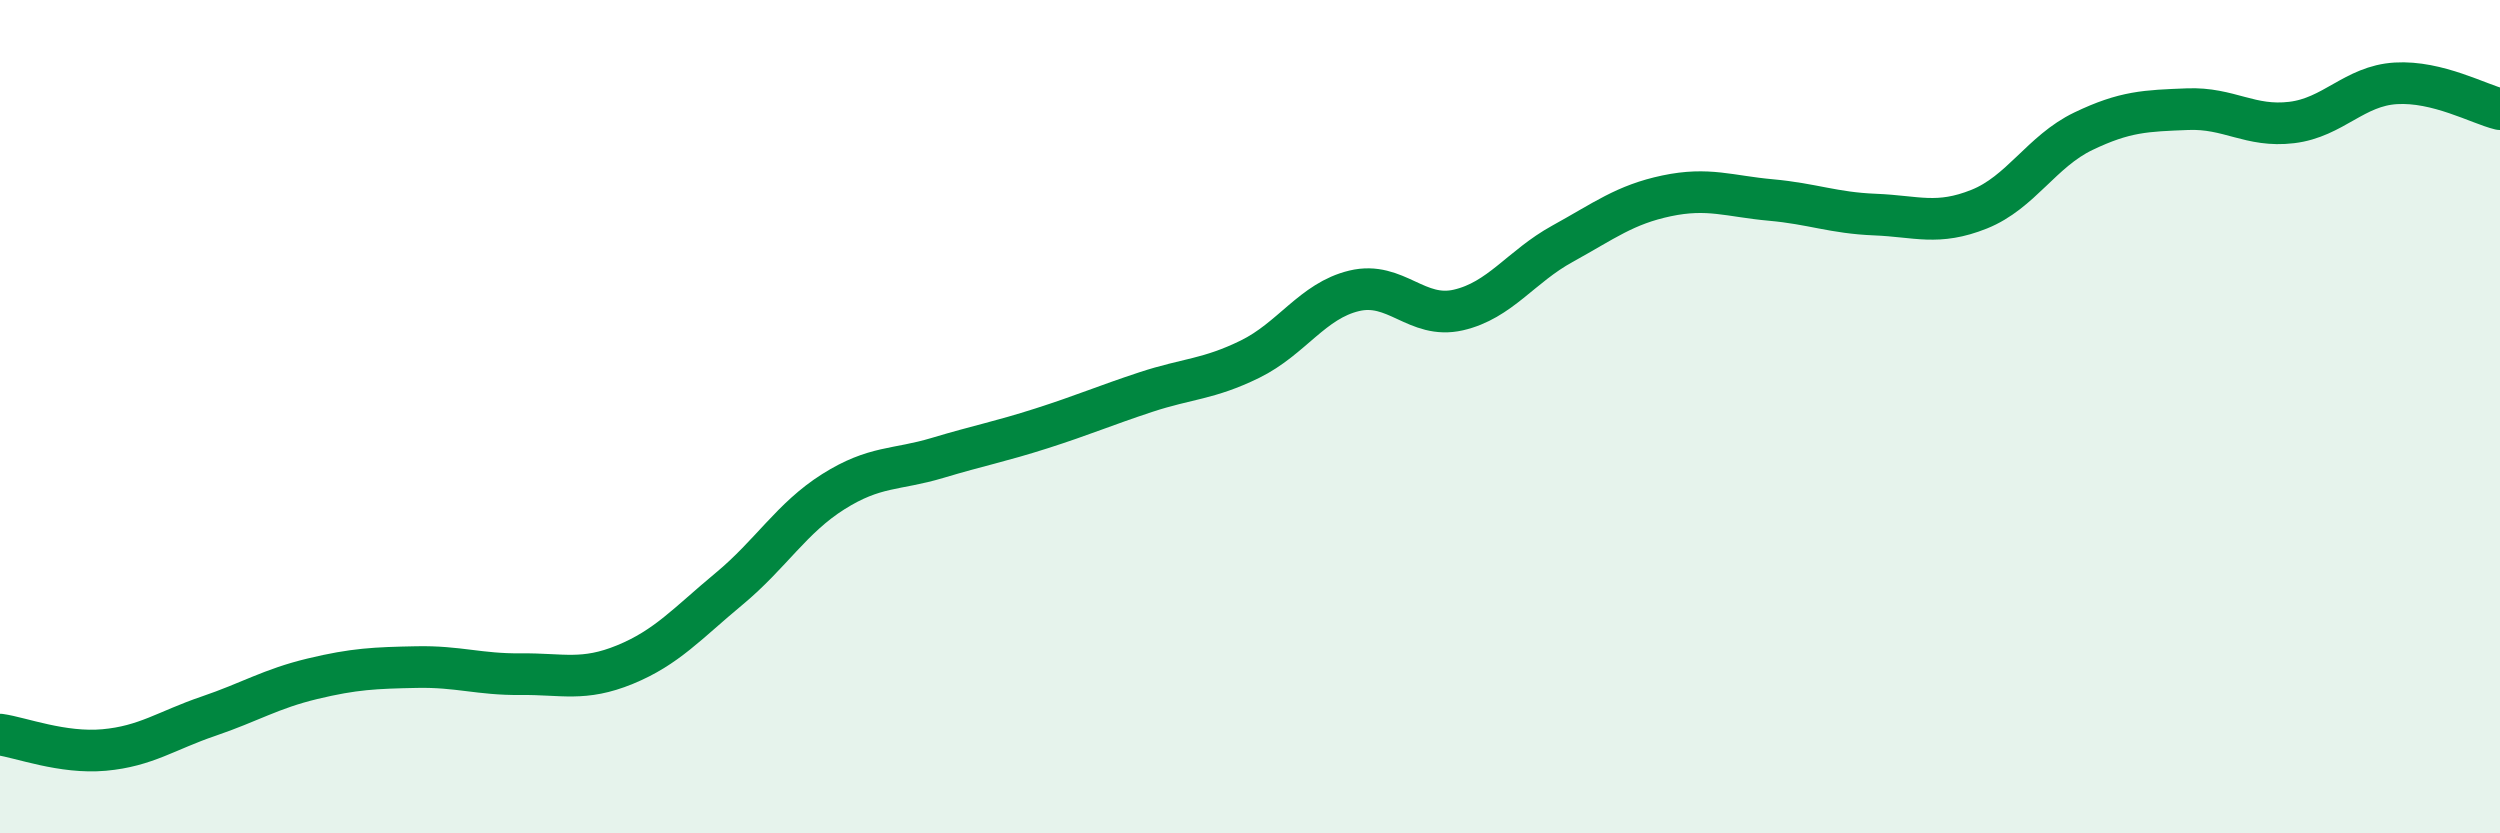
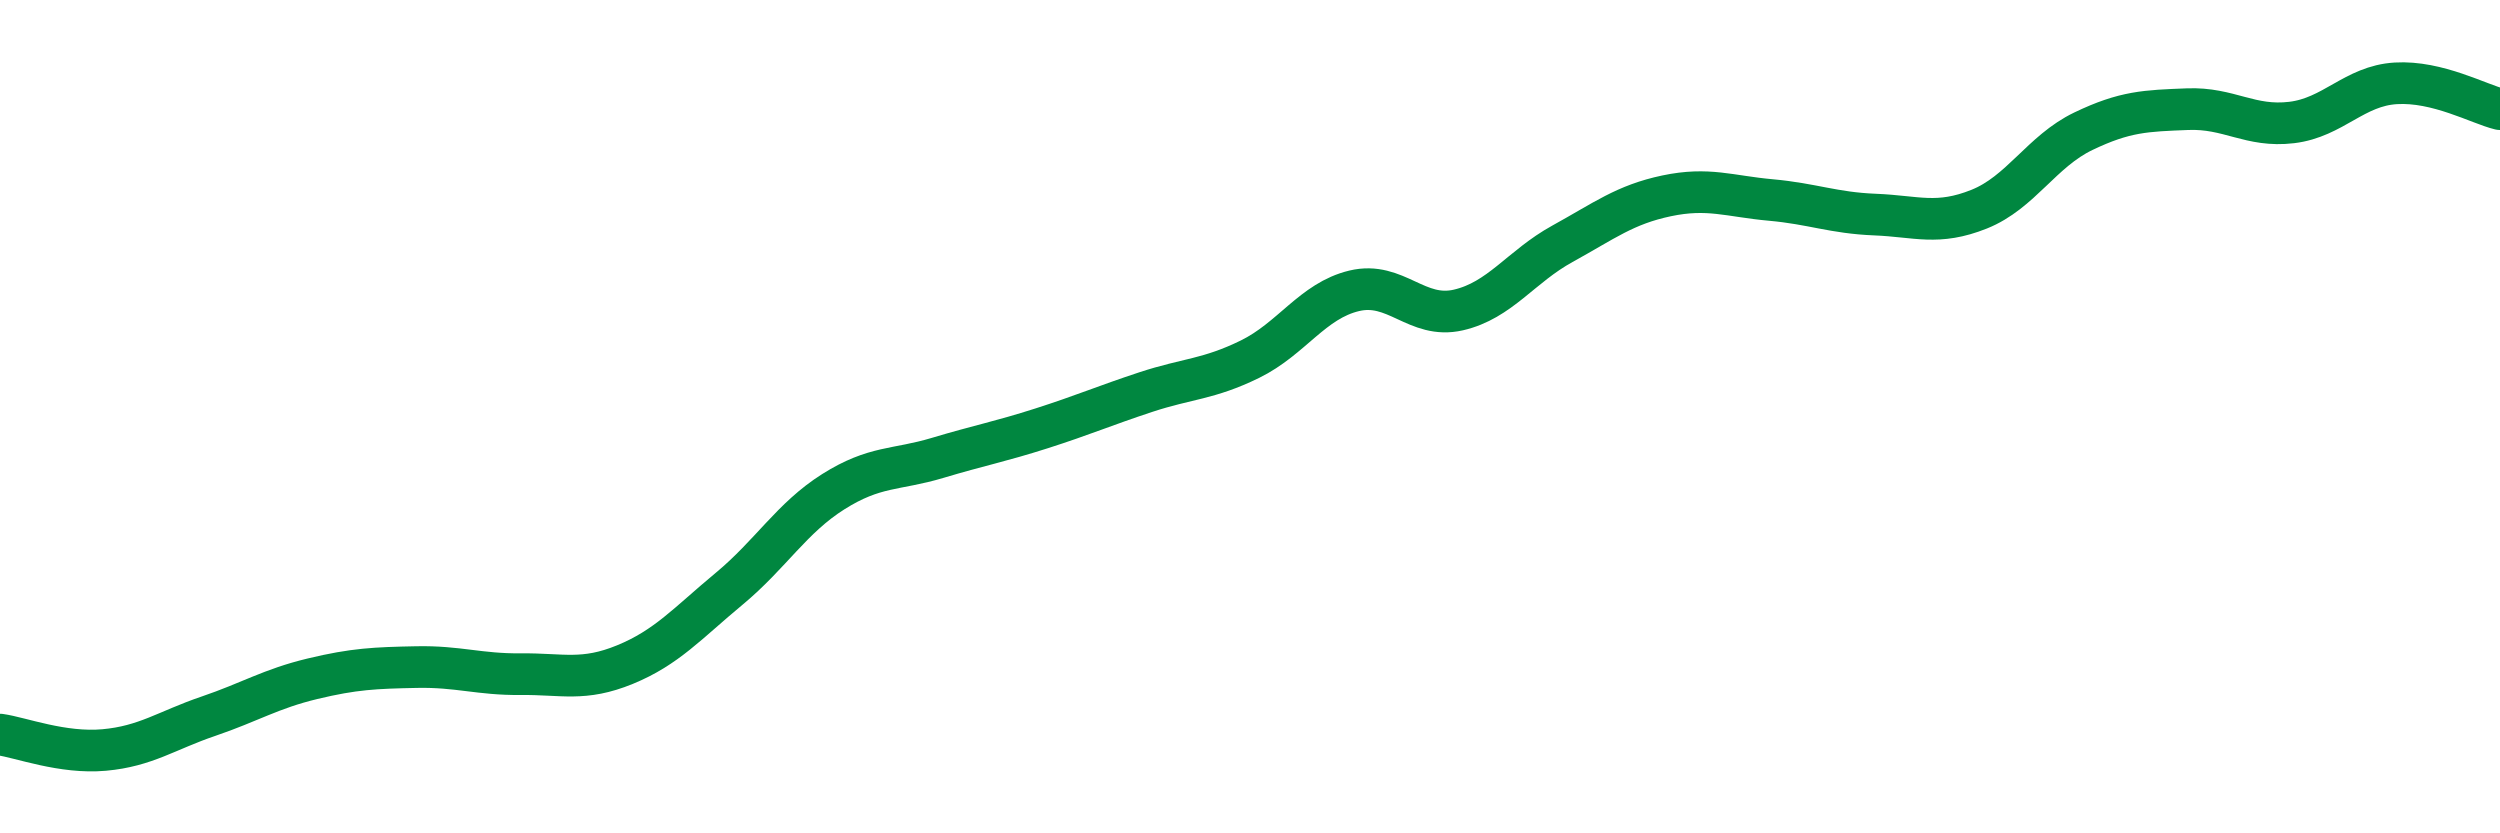
<svg xmlns="http://www.w3.org/2000/svg" width="60" height="20" viewBox="0 0 60 20">
-   <path d="M 0,17.63 C 0.5,17.7 1.5,18.09 2.5,18 C 3.5,17.91 4,17.53 5,17.19 C 6,16.85 6.5,16.53 7.5,16.29 C 8.5,16.05 9,16.03 10,16.01 C 11,15.99 11.5,16.19 12.5,16.18 C 13.5,16.17 14,16.36 15,15.95 C 16,15.54 16.5,14.96 17.5,14.13 C 18.5,13.3 19,12.43 20,11.8 C 21,11.17 21.5,11.29 22.5,10.99 C 23.5,10.69 24,10.6 25,10.28 C 26,9.96 26.5,9.74 27.5,9.41 C 28.5,9.08 29,9.11 30,8.62 C 31,8.13 31.5,7.22 32.5,6.98 C 33.5,6.74 34,7.67 35,7.44 C 36,7.21 36.5,6.4 37.5,5.85 C 38.5,5.3 39,4.91 40,4.7 C 41,4.49 41.5,4.71 42.5,4.8 C 43.5,4.89 44,5.11 45,5.15 C 46,5.19 46.5,5.42 47.5,5.02 C 48.5,4.62 49,3.63 50,3.15 C 51,2.67 51.5,2.66 52.5,2.62 C 53.5,2.58 54,3.06 55,2.94 C 56,2.82 56.5,2.06 57.5,2 C 58.5,1.94 59.5,2.5 60,2.62L60 20L0 20Z" fill="#008740" opacity="0.1" stroke-linecap="round" stroke-linejoin="round" />
  <path d="M 0,17.63 C 0.5,17.7 1.5,18.09 2.5,18 C 3.5,17.91 4,17.53 5,17.19 C 6,16.85 6.5,16.53 7.5,16.29 C 8.5,16.05 9,16.03 10,16.01 C 11,15.99 11.5,16.19 12.5,16.18 C 13.5,16.17 14,16.36 15,15.95 C 16,15.54 16.5,14.96 17.5,14.13 C 18.5,13.3 19,12.43 20,11.8 C 21,11.17 21.5,11.29 22.5,10.99 C 23.5,10.69 24,10.6 25,10.28 C 26,9.96 26.5,9.74 27.5,9.41 C 28.5,9.08 29,9.11 30,8.62 C 31,8.13 31.5,7.22 32.5,6.98 C 33.5,6.74 34,7.67 35,7.44 C 36,7.21 36.5,6.4 37.5,5.85 C 38.5,5.3 39,4.91 40,4.7 C 41,4.49 41.5,4.71 42.5,4.8 C 43.5,4.89 44,5.11 45,5.15 C 46,5.19 46.5,5.42 47.5,5.02 C 48.5,4.62 49,3.63 50,3.15 C 51,2.67 51.5,2.66 52.5,2.62 C 53.5,2.58 54,3.06 55,2.94 C 56,2.82 56.5,2.06 57.5,2 C 58.5,1.94 59.5,2.5 60,2.62" stroke="#008740" stroke-width="1" fill="none" stroke-linecap="round" stroke-linejoin="round" />
</svg>